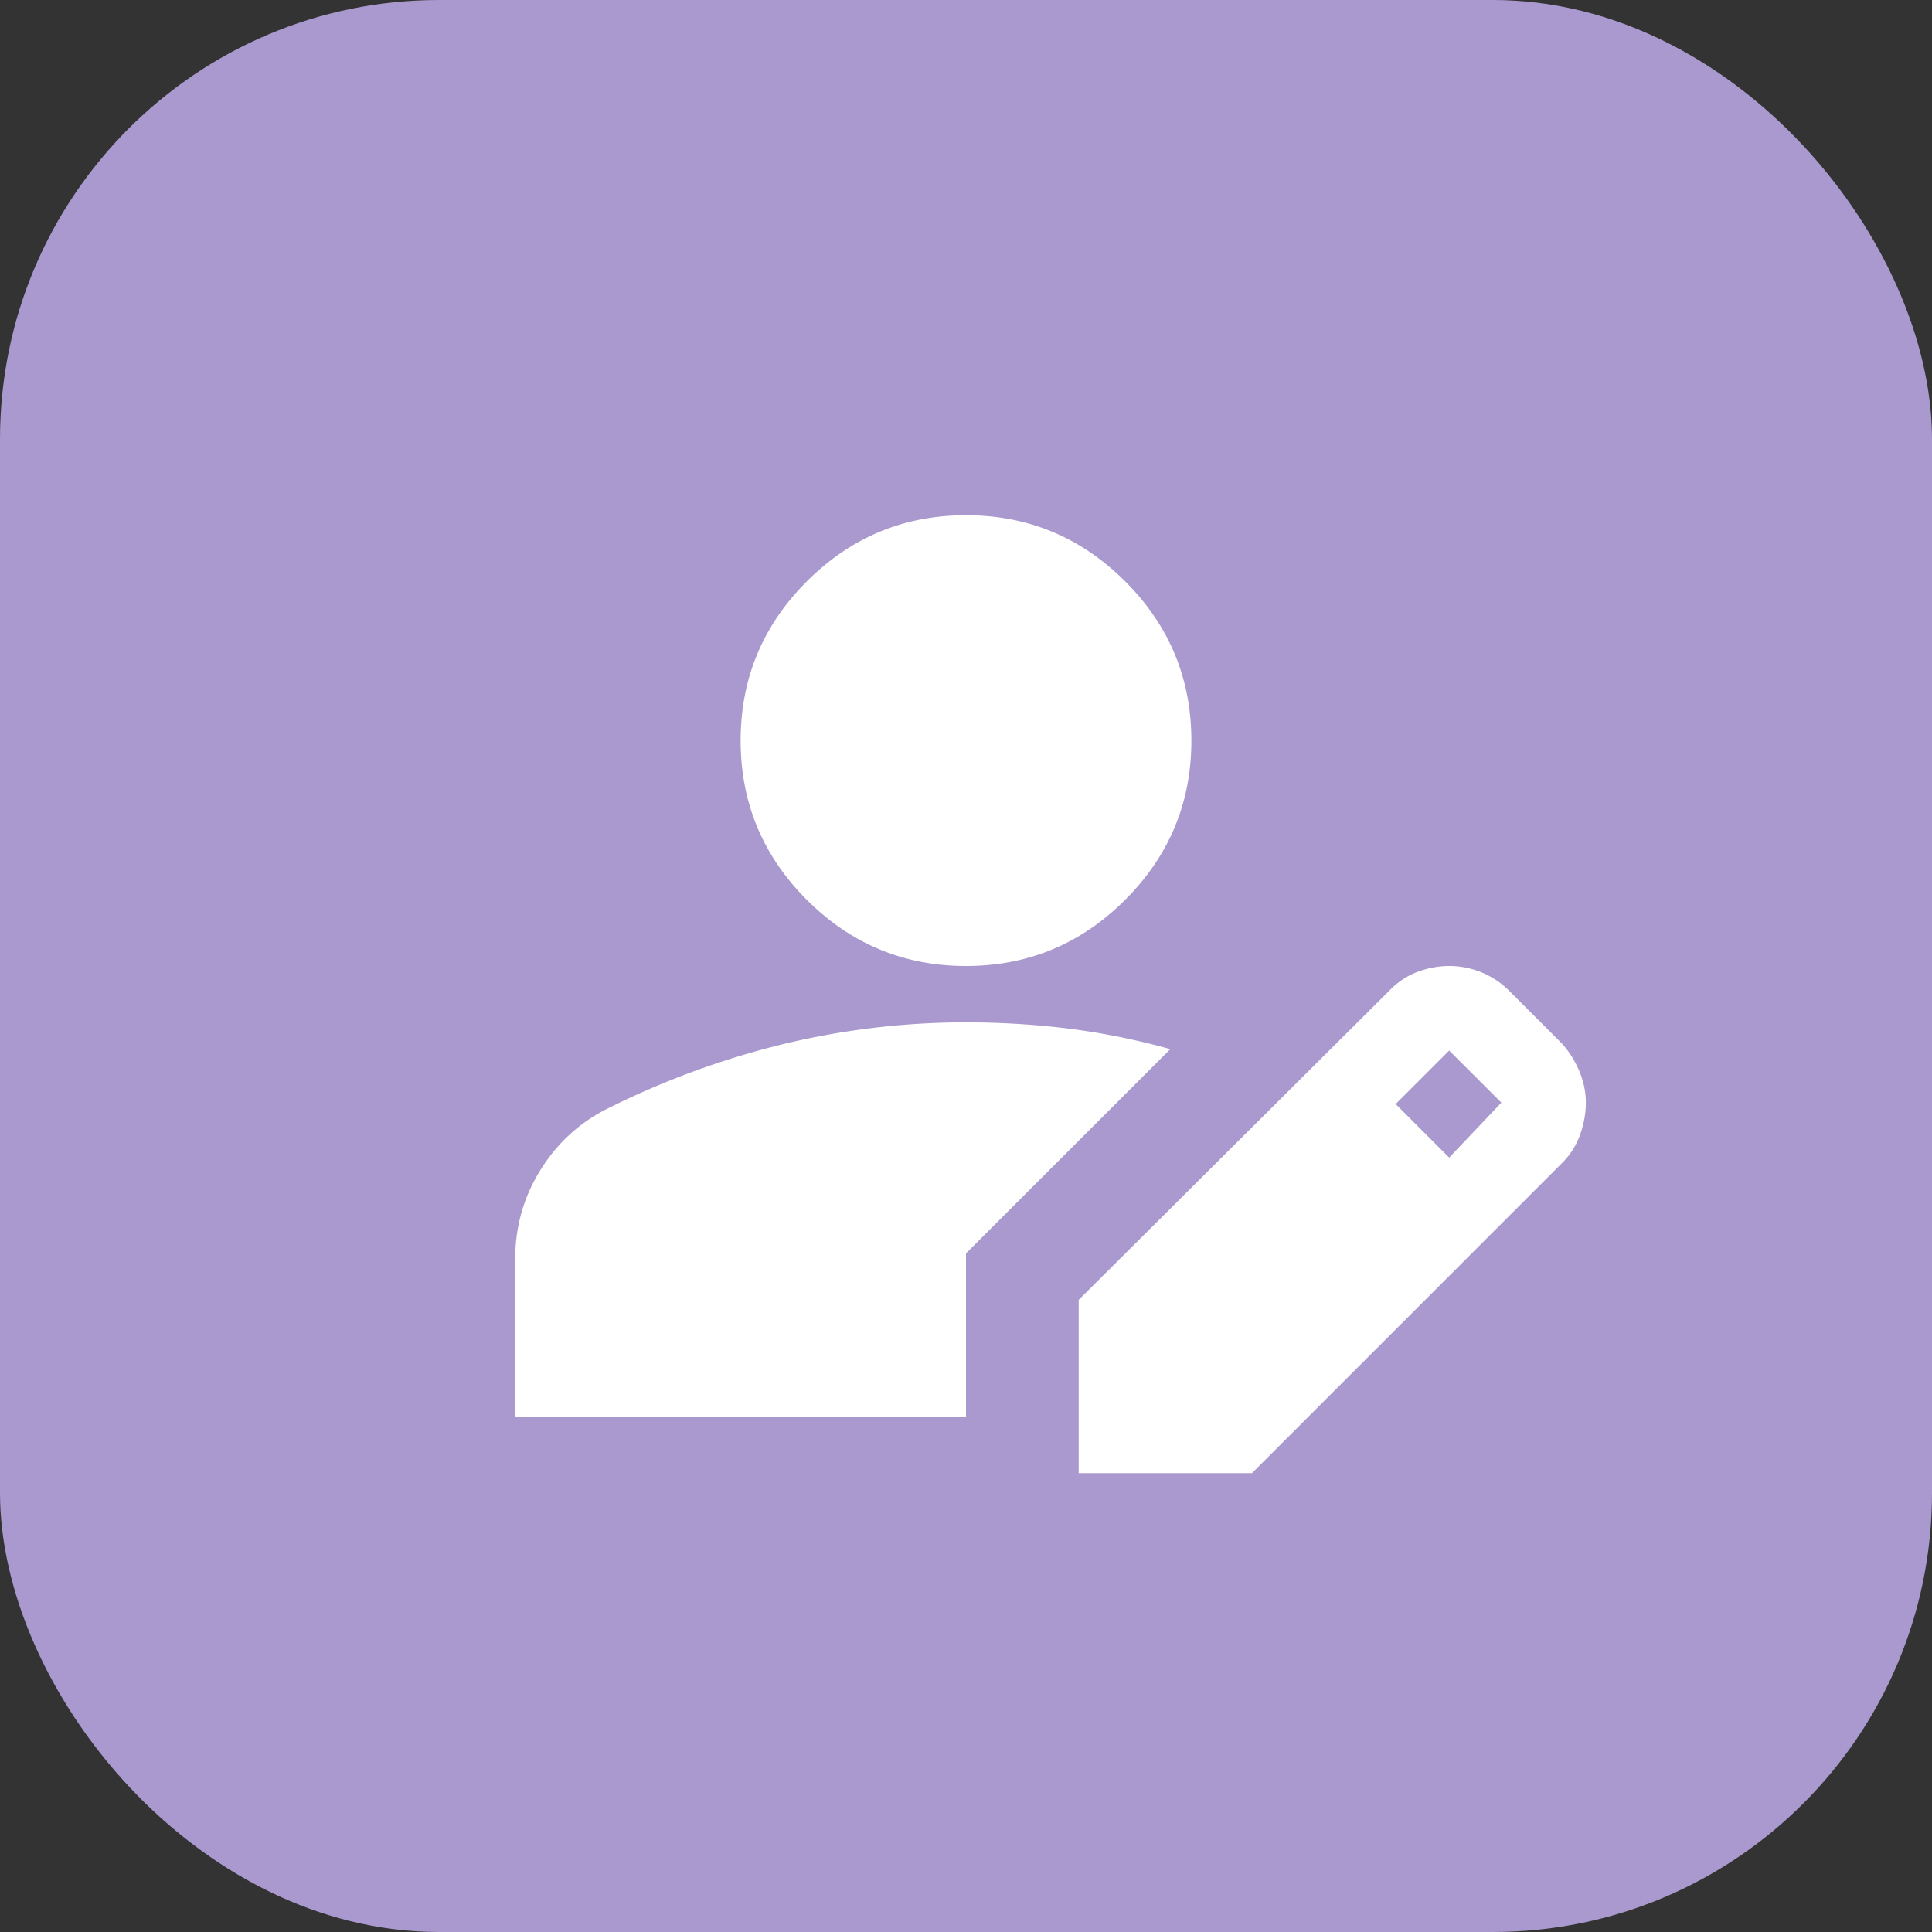
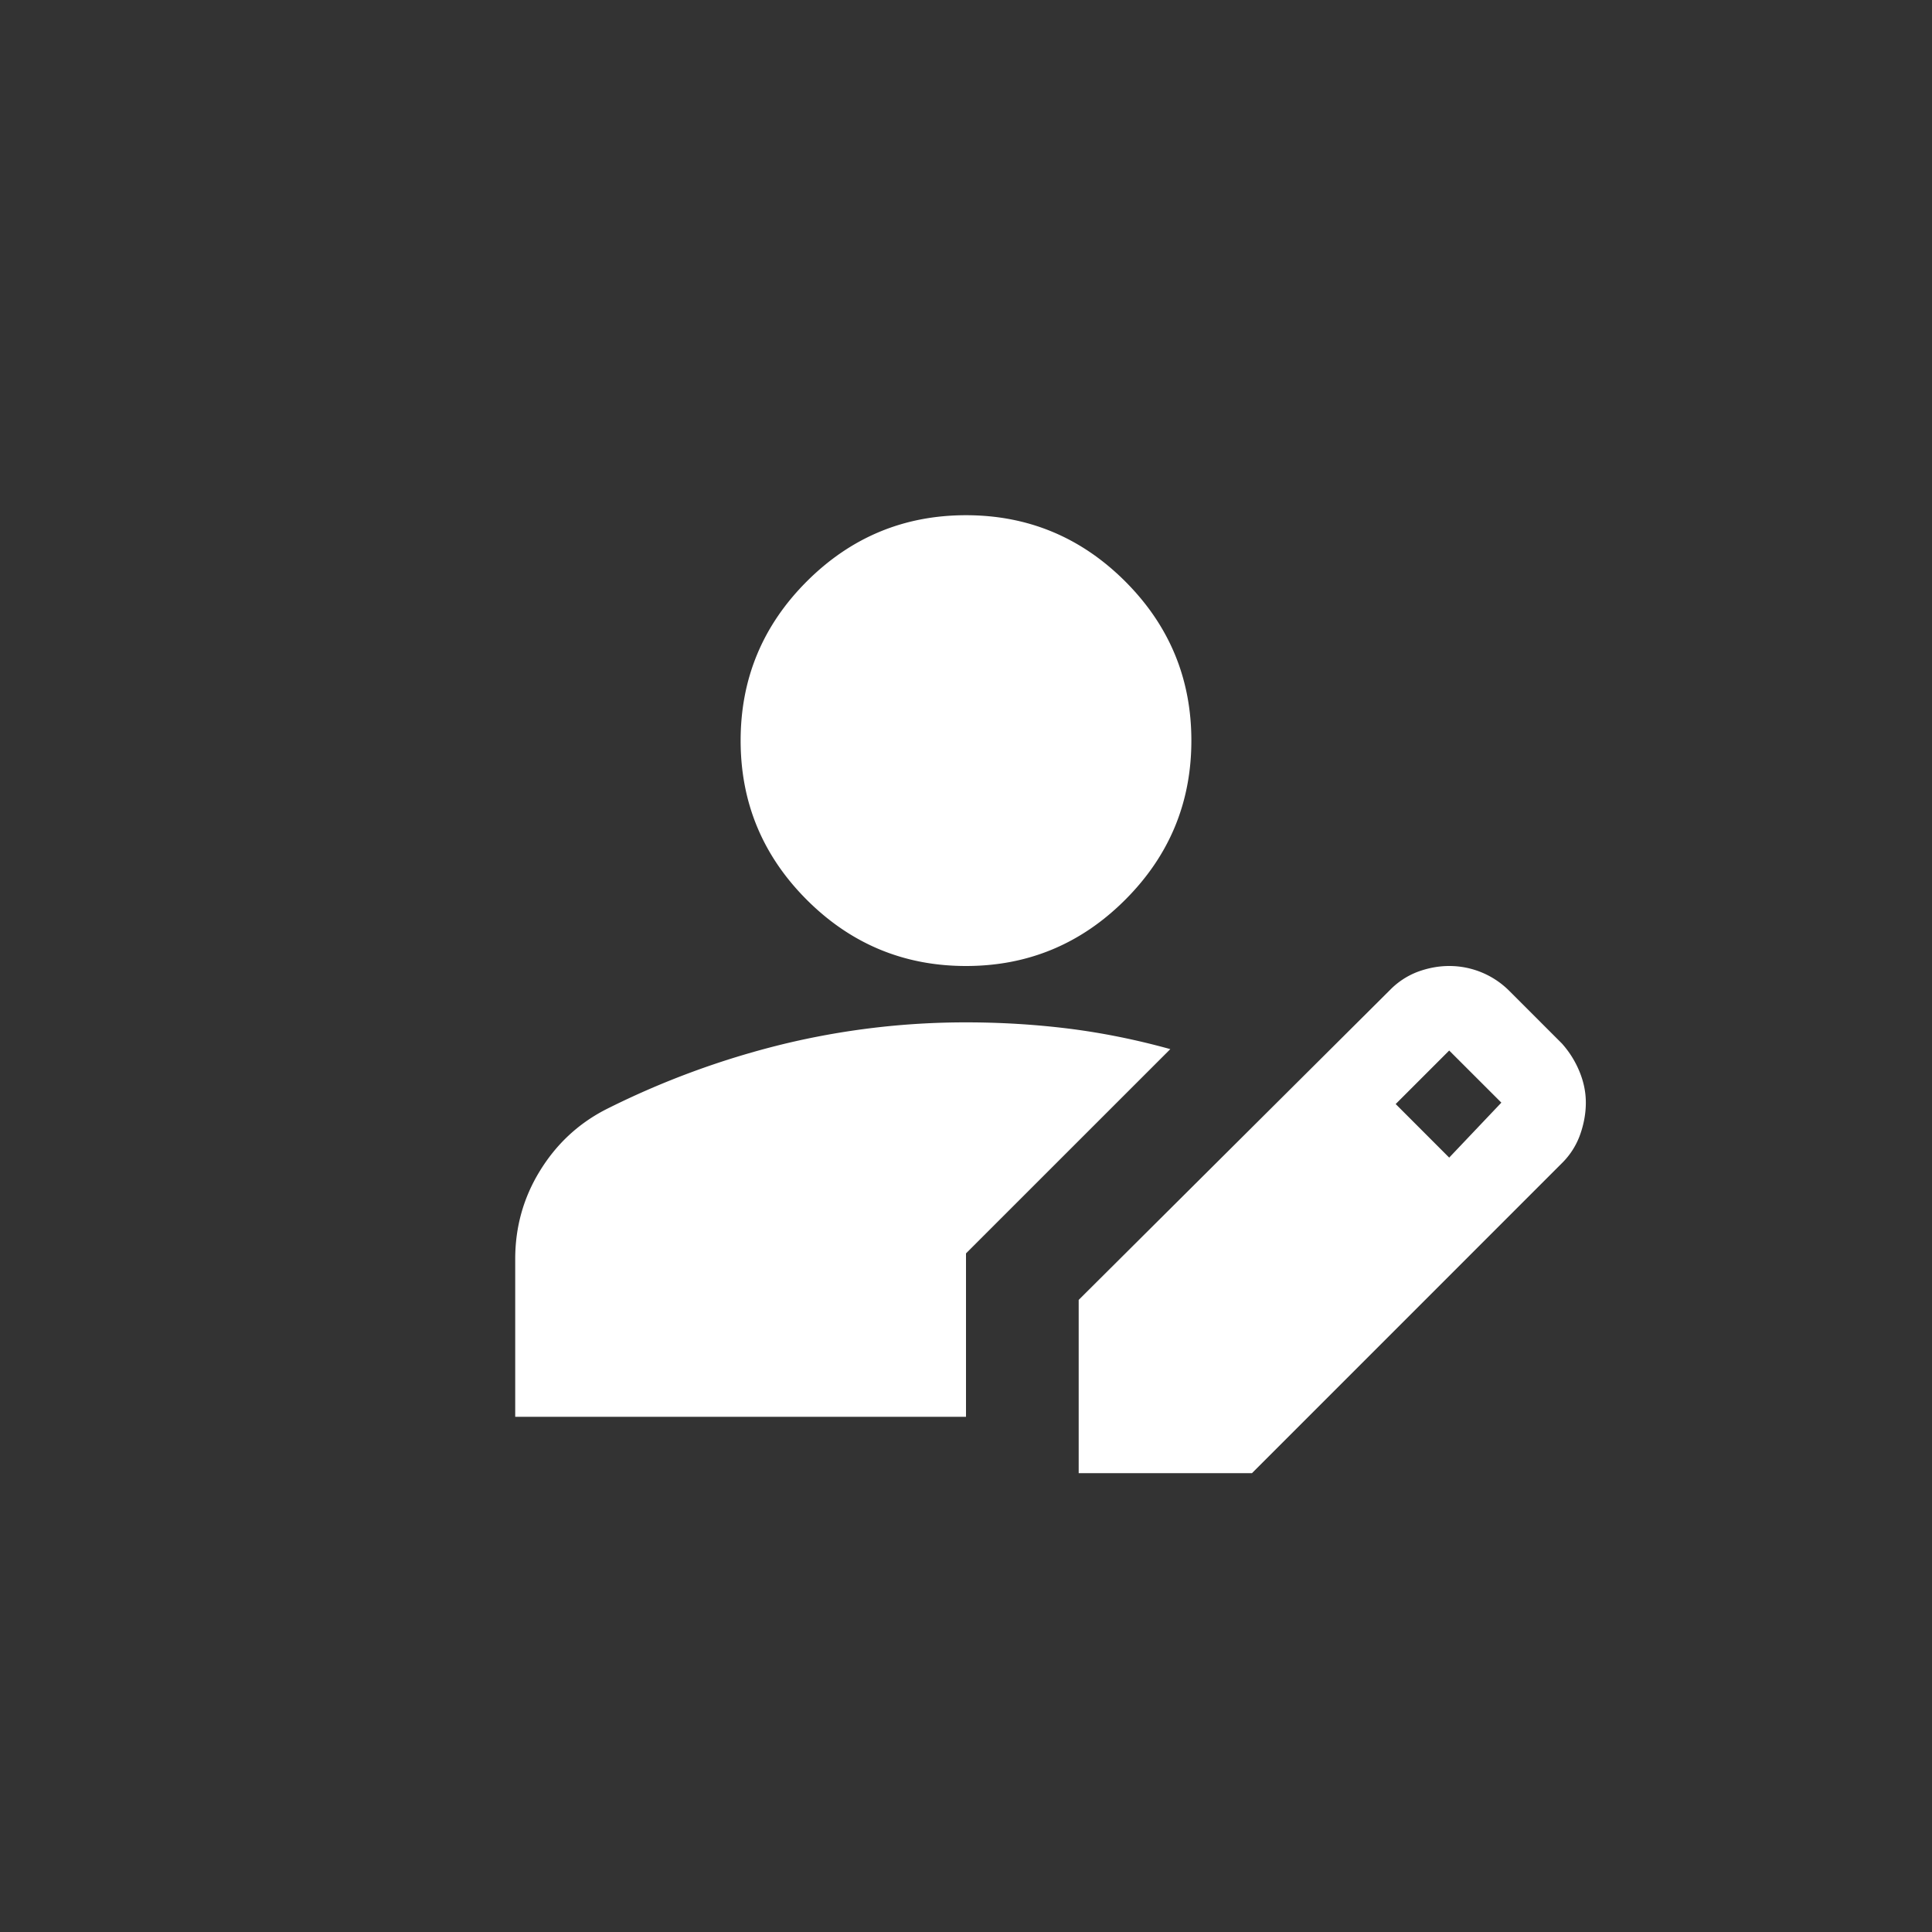
<svg xmlns="http://www.w3.org/2000/svg" width="40" height="40" viewBox="0 0 40 40" fill="none">
  <rect x="0" y="0" width="40" height="40" fill="#333333" stroke="none" />
-   <rect width="40" height="40" rx="9.091" fill="#AA99CE" />
-   <path d="M22.333 30.5v-3.587l6.446-6.417a1.59 1.59 0 0 1 .584-.38c.213-.077.427-.116.641-.116a1.755 1.755 0 0 1 1.254.525l1.08 1.08c.155.174.277.369.364.582.088.214.131.428.131.642 0 .214-.038.433-.116.656a1.566 1.566 0 0 1-.38.598L25.921 30.5h-3.588Zm-11.666-1.167v-3.266c0-.662.17-1.27.51-1.823.34-.555.793-.977 1.356-1.269a17.318 17.318 0 0 1 3.675-1.356A16.05 16.05 0 0 1 20 21.167c.72 0 1.43.043 2.13.13.7.088 1.4.23 2.1.424L20 25.95v3.383h-9.333Zm19.337-5.366 1.08-1.138-1.08-1.079-1.108 1.108 1.108 1.109ZM20 20c-1.283 0-2.382-.457-3.296-1.37-.914-.915-1.37-2.013-1.37-3.297 0-1.283.456-2.382 1.37-3.296.914-.913 2.013-1.37 3.296-1.37s2.382.457 3.296 1.37c.914.914 1.37 2.013 1.37 3.296 0 1.284-.456 2.382-1.37 3.296C22.382 19.543 21.283 20 20 20Z" fill="#fff" />
+   <path d="M22.333 30.5v-3.587l6.446-6.417a1.59 1.59 0 0 1 .584-.38c.213-.077.427-.116.641-.116a1.755 1.755 0 0 1 1.254.525l1.08 1.08c.155.174.277.369.364.582.088.214.131.428.131.642 0 .214-.038.433-.116.656a1.566 1.566 0 0 1-.38.598L25.921 30.5h-3.588m-11.666-1.167v-3.266c0-.662.17-1.27.51-1.823.34-.555.793-.977 1.356-1.269a17.318 17.318 0 0 1 3.675-1.356A16.05 16.05 0 0 1 20 21.167c.72 0 1.43.043 2.13.13.7.088 1.4.23 2.1.424L20 25.95v3.383h-9.333Zm19.337-5.366 1.08-1.138-1.08-1.079-1.108 1.108 1.108 1.109ZM20 20c-1.283 0-2.382-.457-3.296-1.37-.914-.915-1.37-2.013-1.37-3.297 0-1.283.456-2.382 1.37-3.296.914-.913 2.013-1.37 3.296-1.37s2.382.457 3.296 1.37c.914.914 1.37 2.013 1.37 3.296 0 1.284-.456 2.382-1.37 3.296C22.382 19.543 21.283 20 20 20Z" fill="#fff" />
</svg>